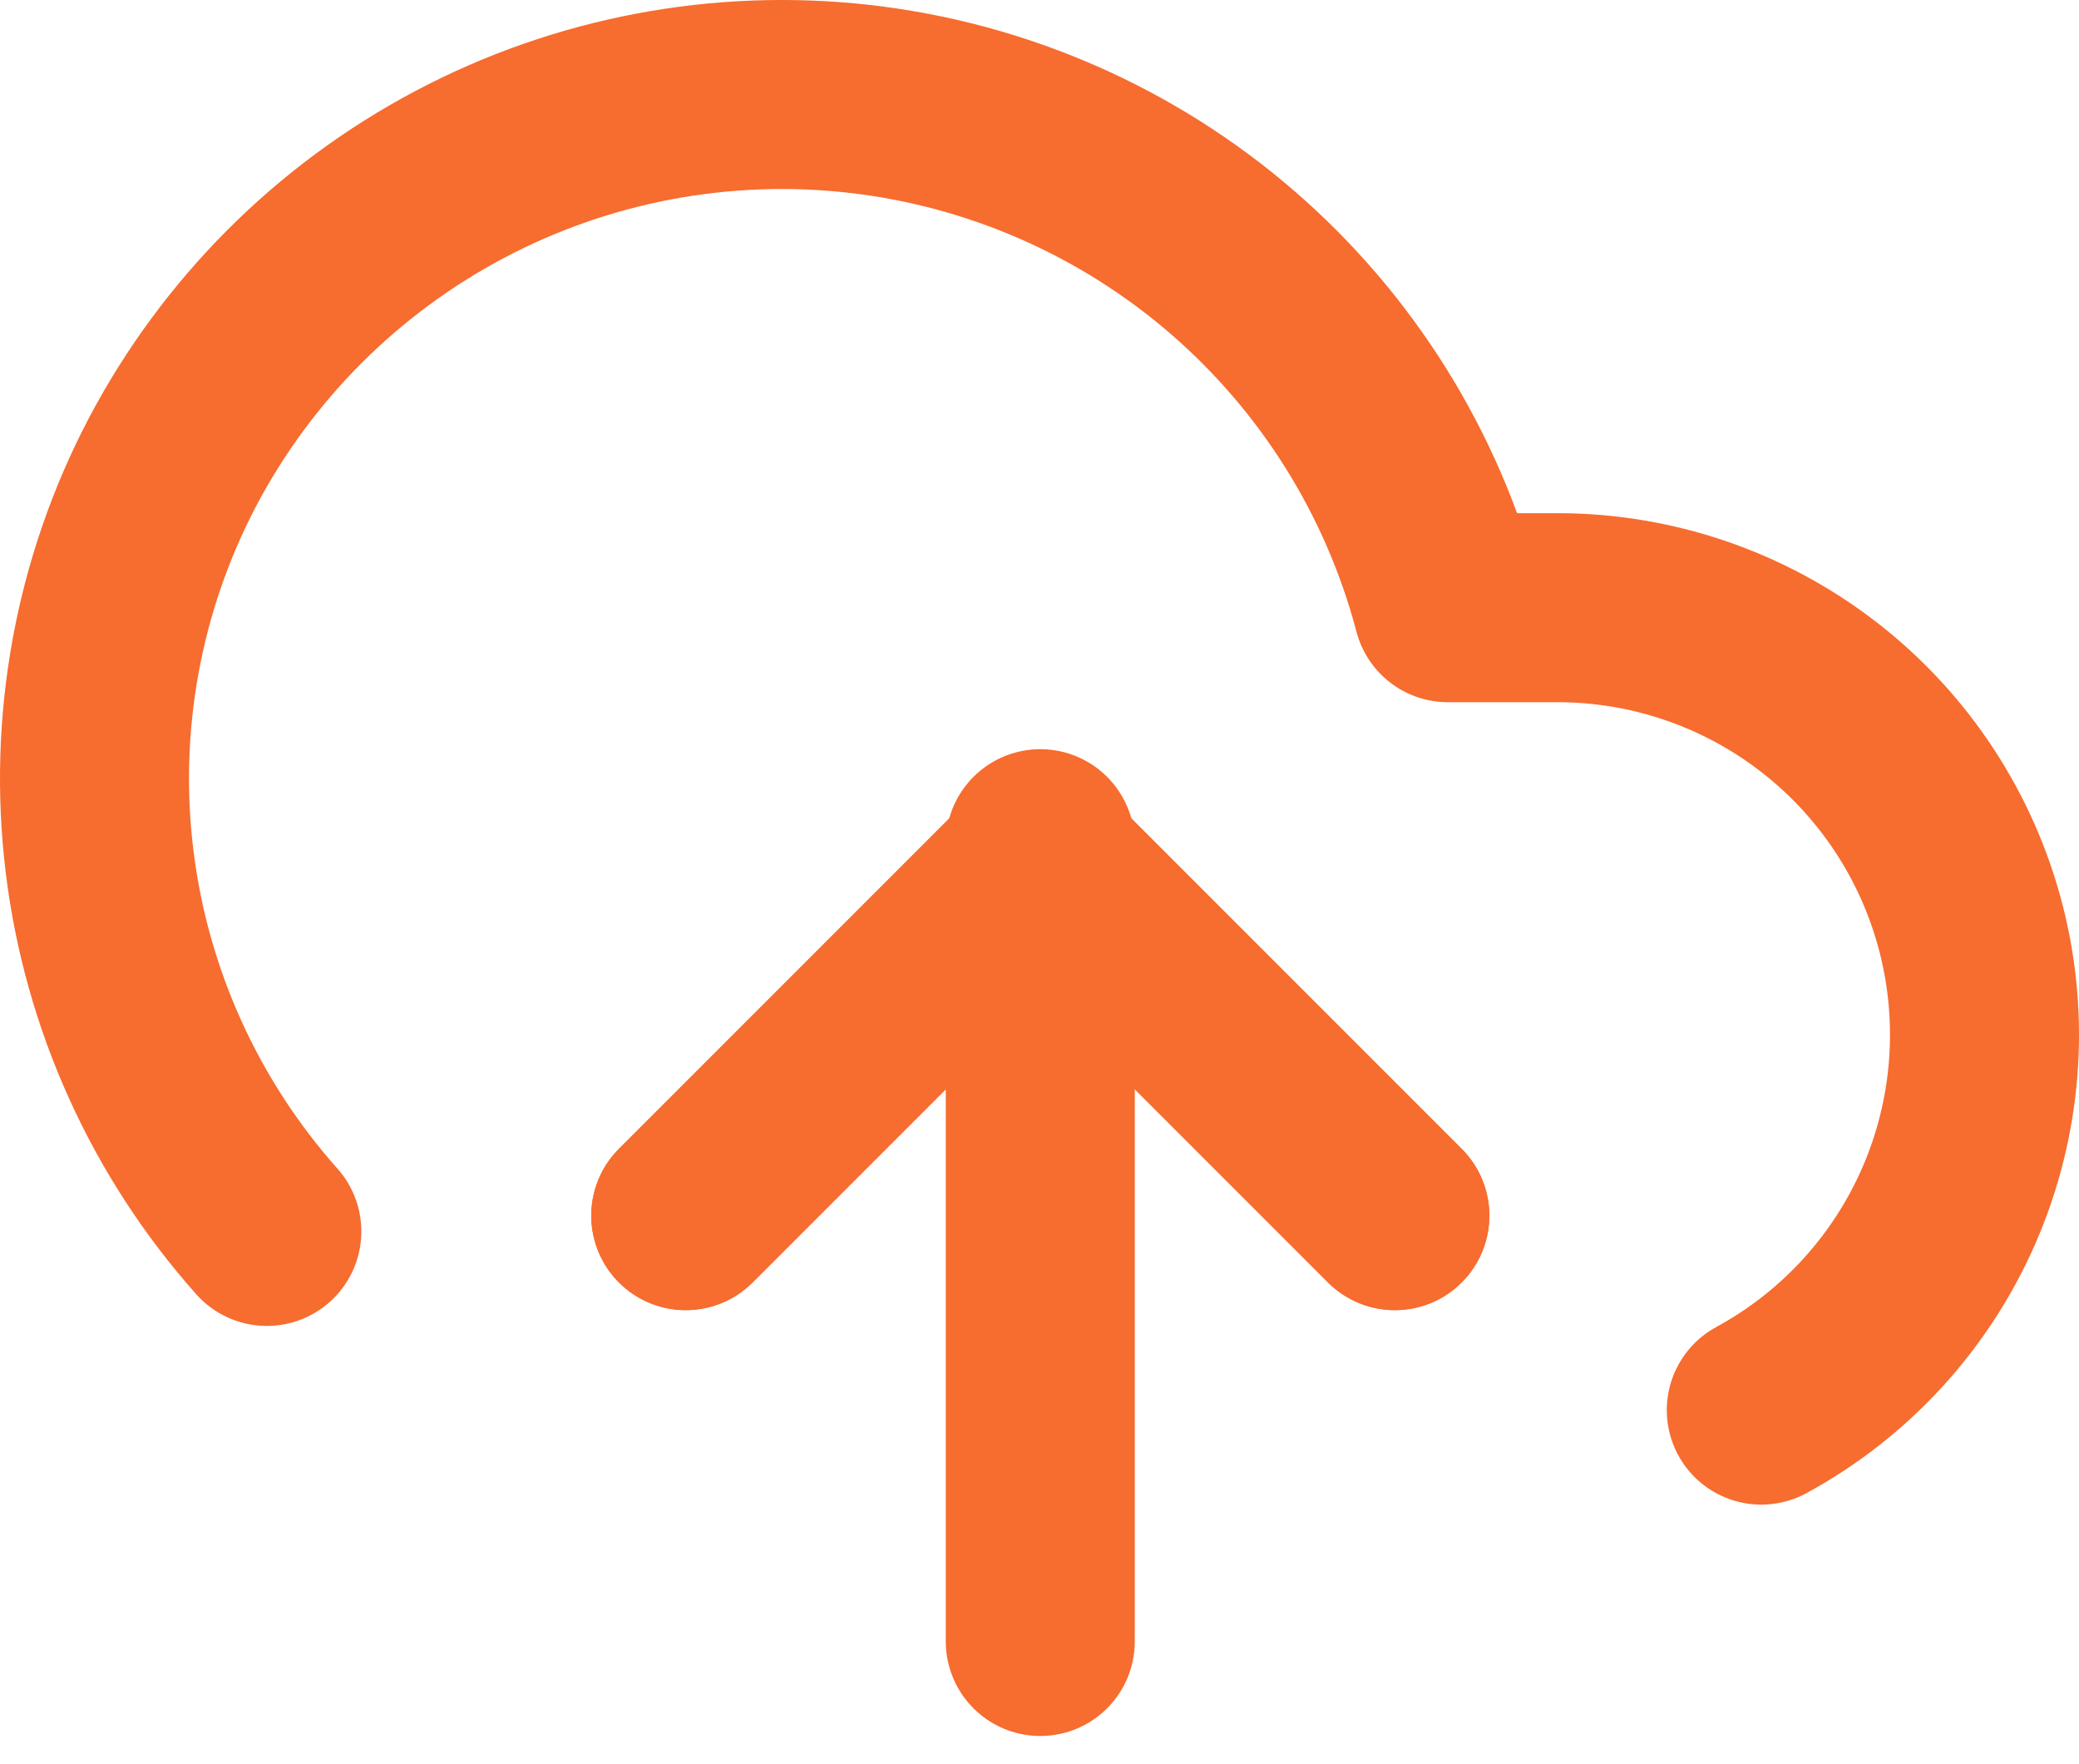
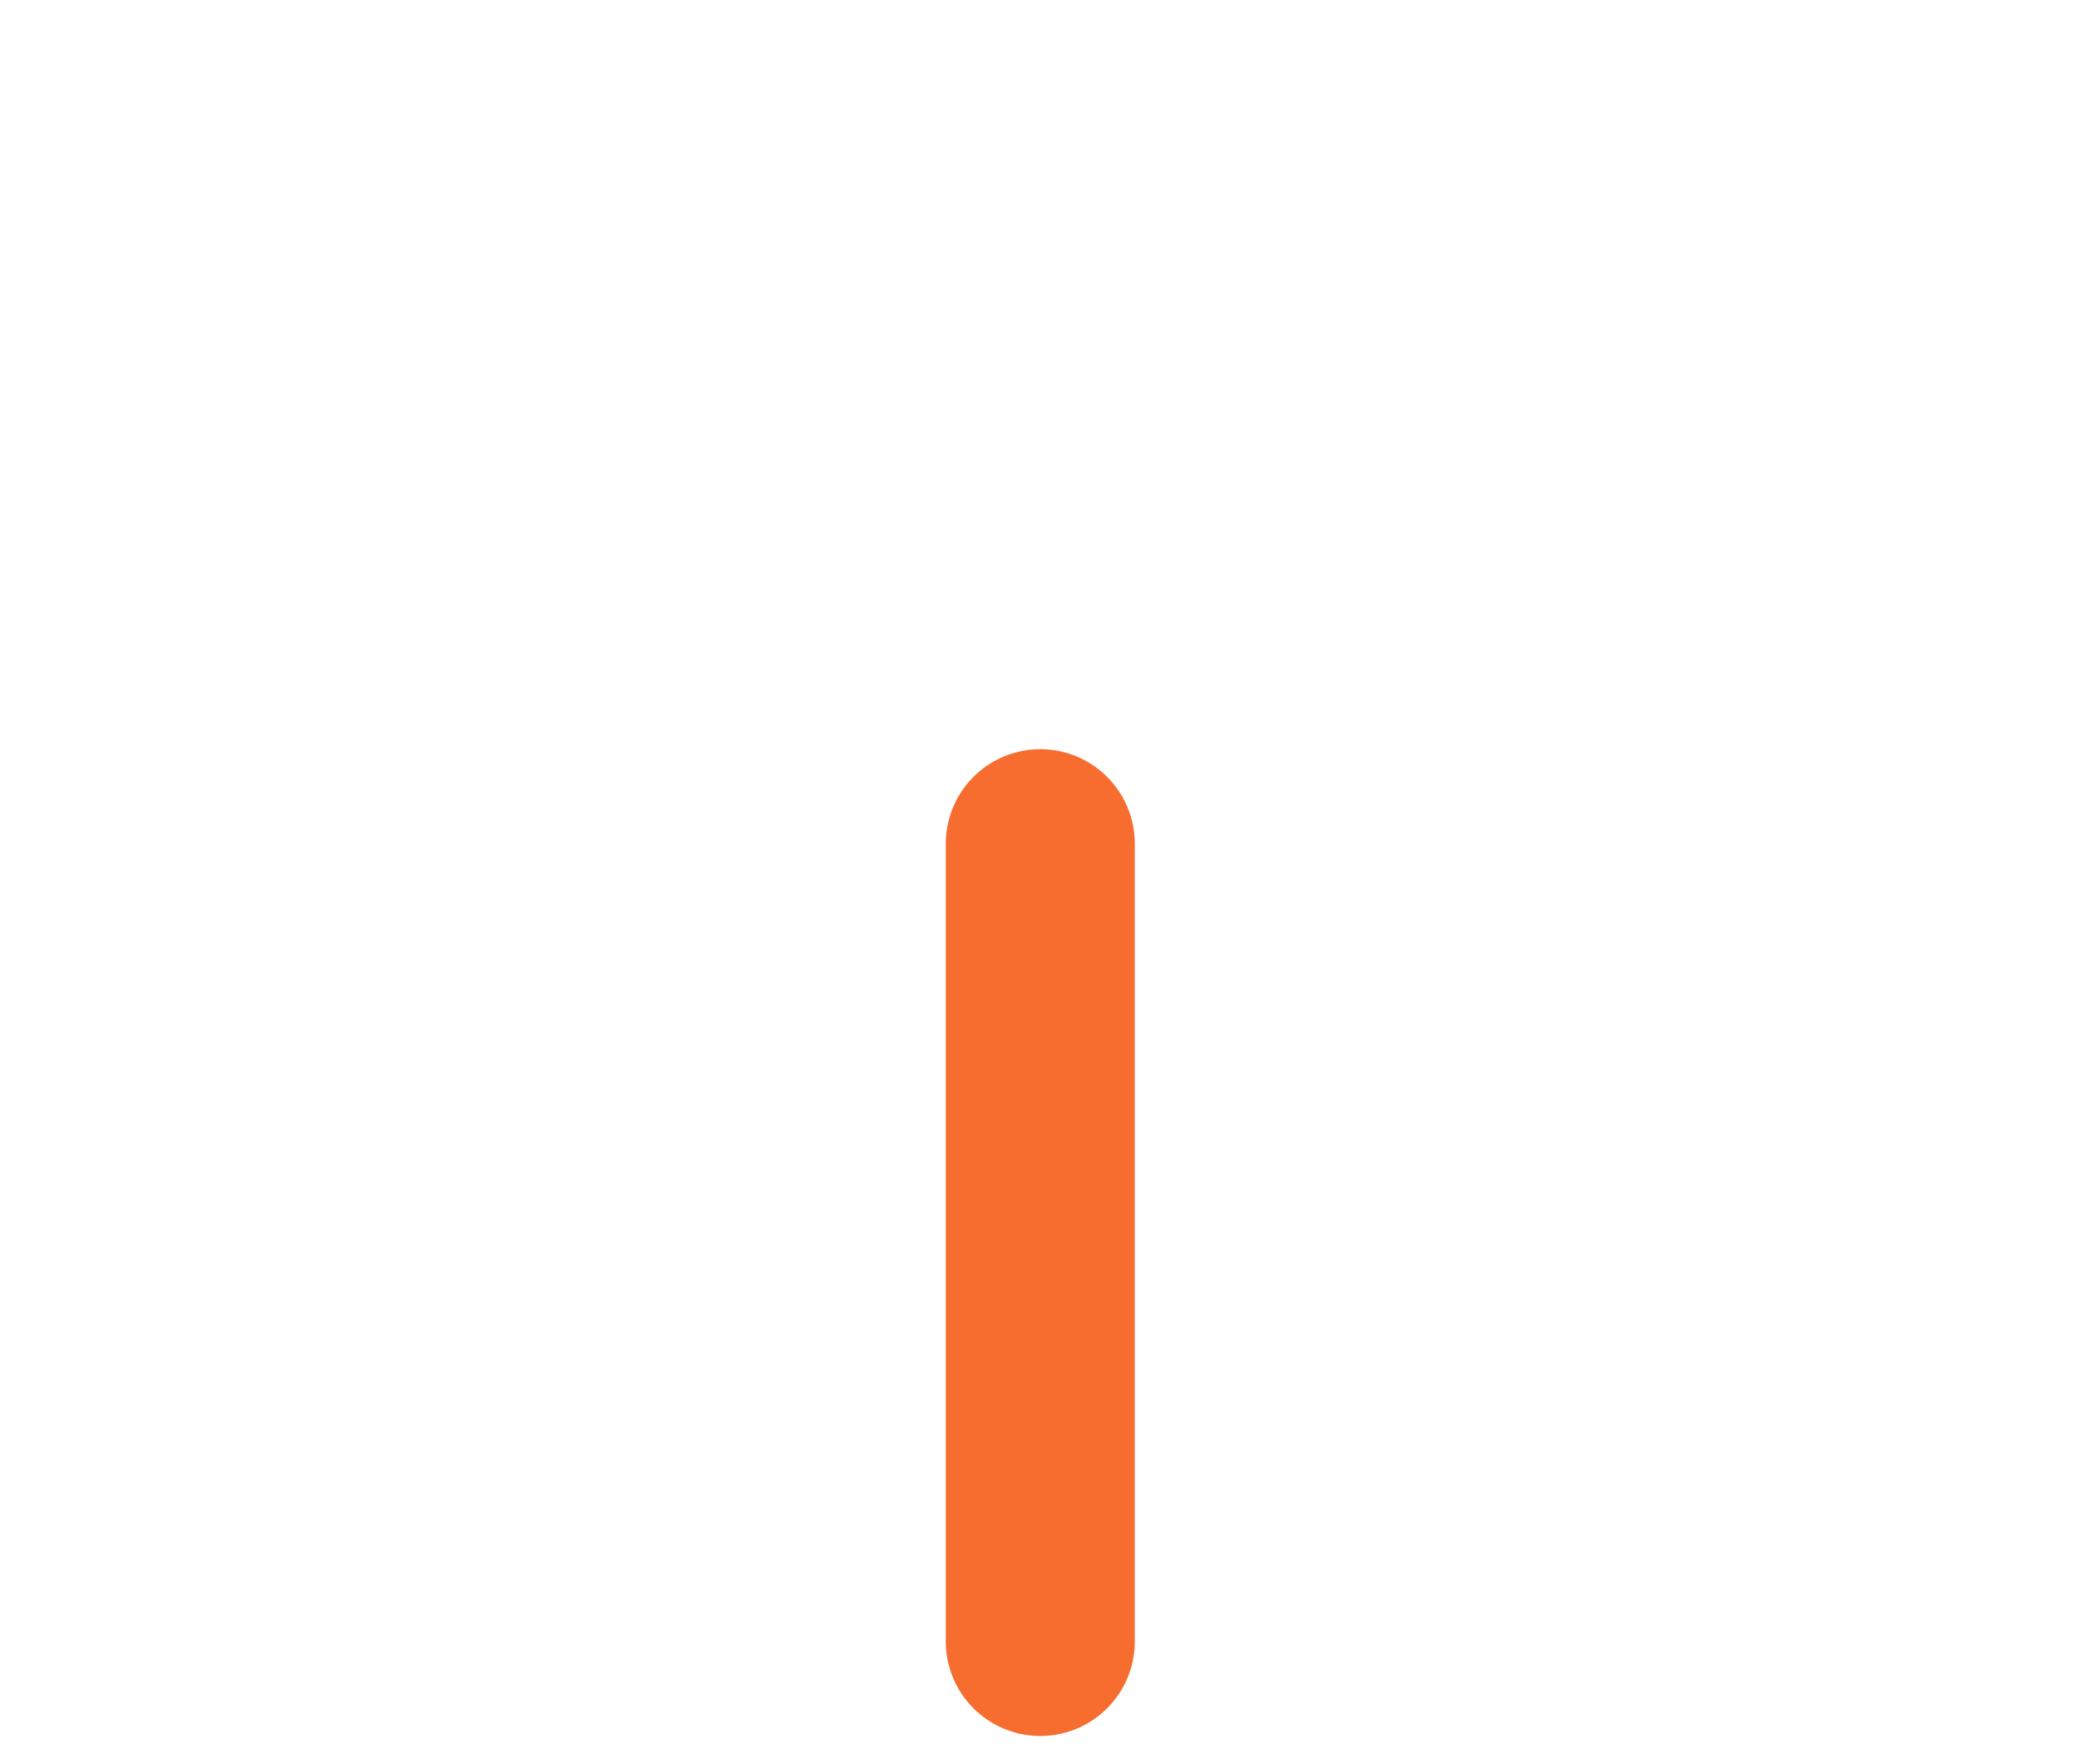
<svg xmlns="http://www.w3.org/2000/svg" width="66" height="56" viewBox="0 0 66 56" fill="none">
-   <path d="M44.281 38.588L33.026 27.332L21.77 38.588" stroke="#F76C2F" stroke-width="6" stroke-linecap="round" stroke-linejoin="round" />
  <path d="M33.025 26.781V52.105" stroke="#F76C2F" stroke-width="6" stroke-linecap="round" stroke-linejoin="round" />
-   <path d="M55.914 44.761C58.566 43.32 60.662 41.035 61.869 38.268C63.076 35.501 63.325 32.41 62.577 29.486C61.828 26.561 60.125 23.97 57.737 22.123C55.349 20.276 52.413 19.279 49.394 19.29H45.964C44.84 15.03 42.456 11.21 39.125 8.328C35.793 5.447 31.669 3.639 27.293 3.14C22.916 2.642 18.491 3.477 14.597 5.536C10.703 7.595 7.522 10.783 5.47 14.68C3.43 18.572 2.625 22.992 3.162 27.353C3.698 31.713 5.55 35.807 8.471 39.089" stroke="#F76C2F" stroke-width="6" stroke-linecap="round" stroke-linejoin="round" />
-   <path d="M44.281 38.588L33.026 27.332L21.77 38.588" stroke="#F76C2F" stroke-width="6" stroke-linecap="round" stroke-linejoin="round" />
</svg>